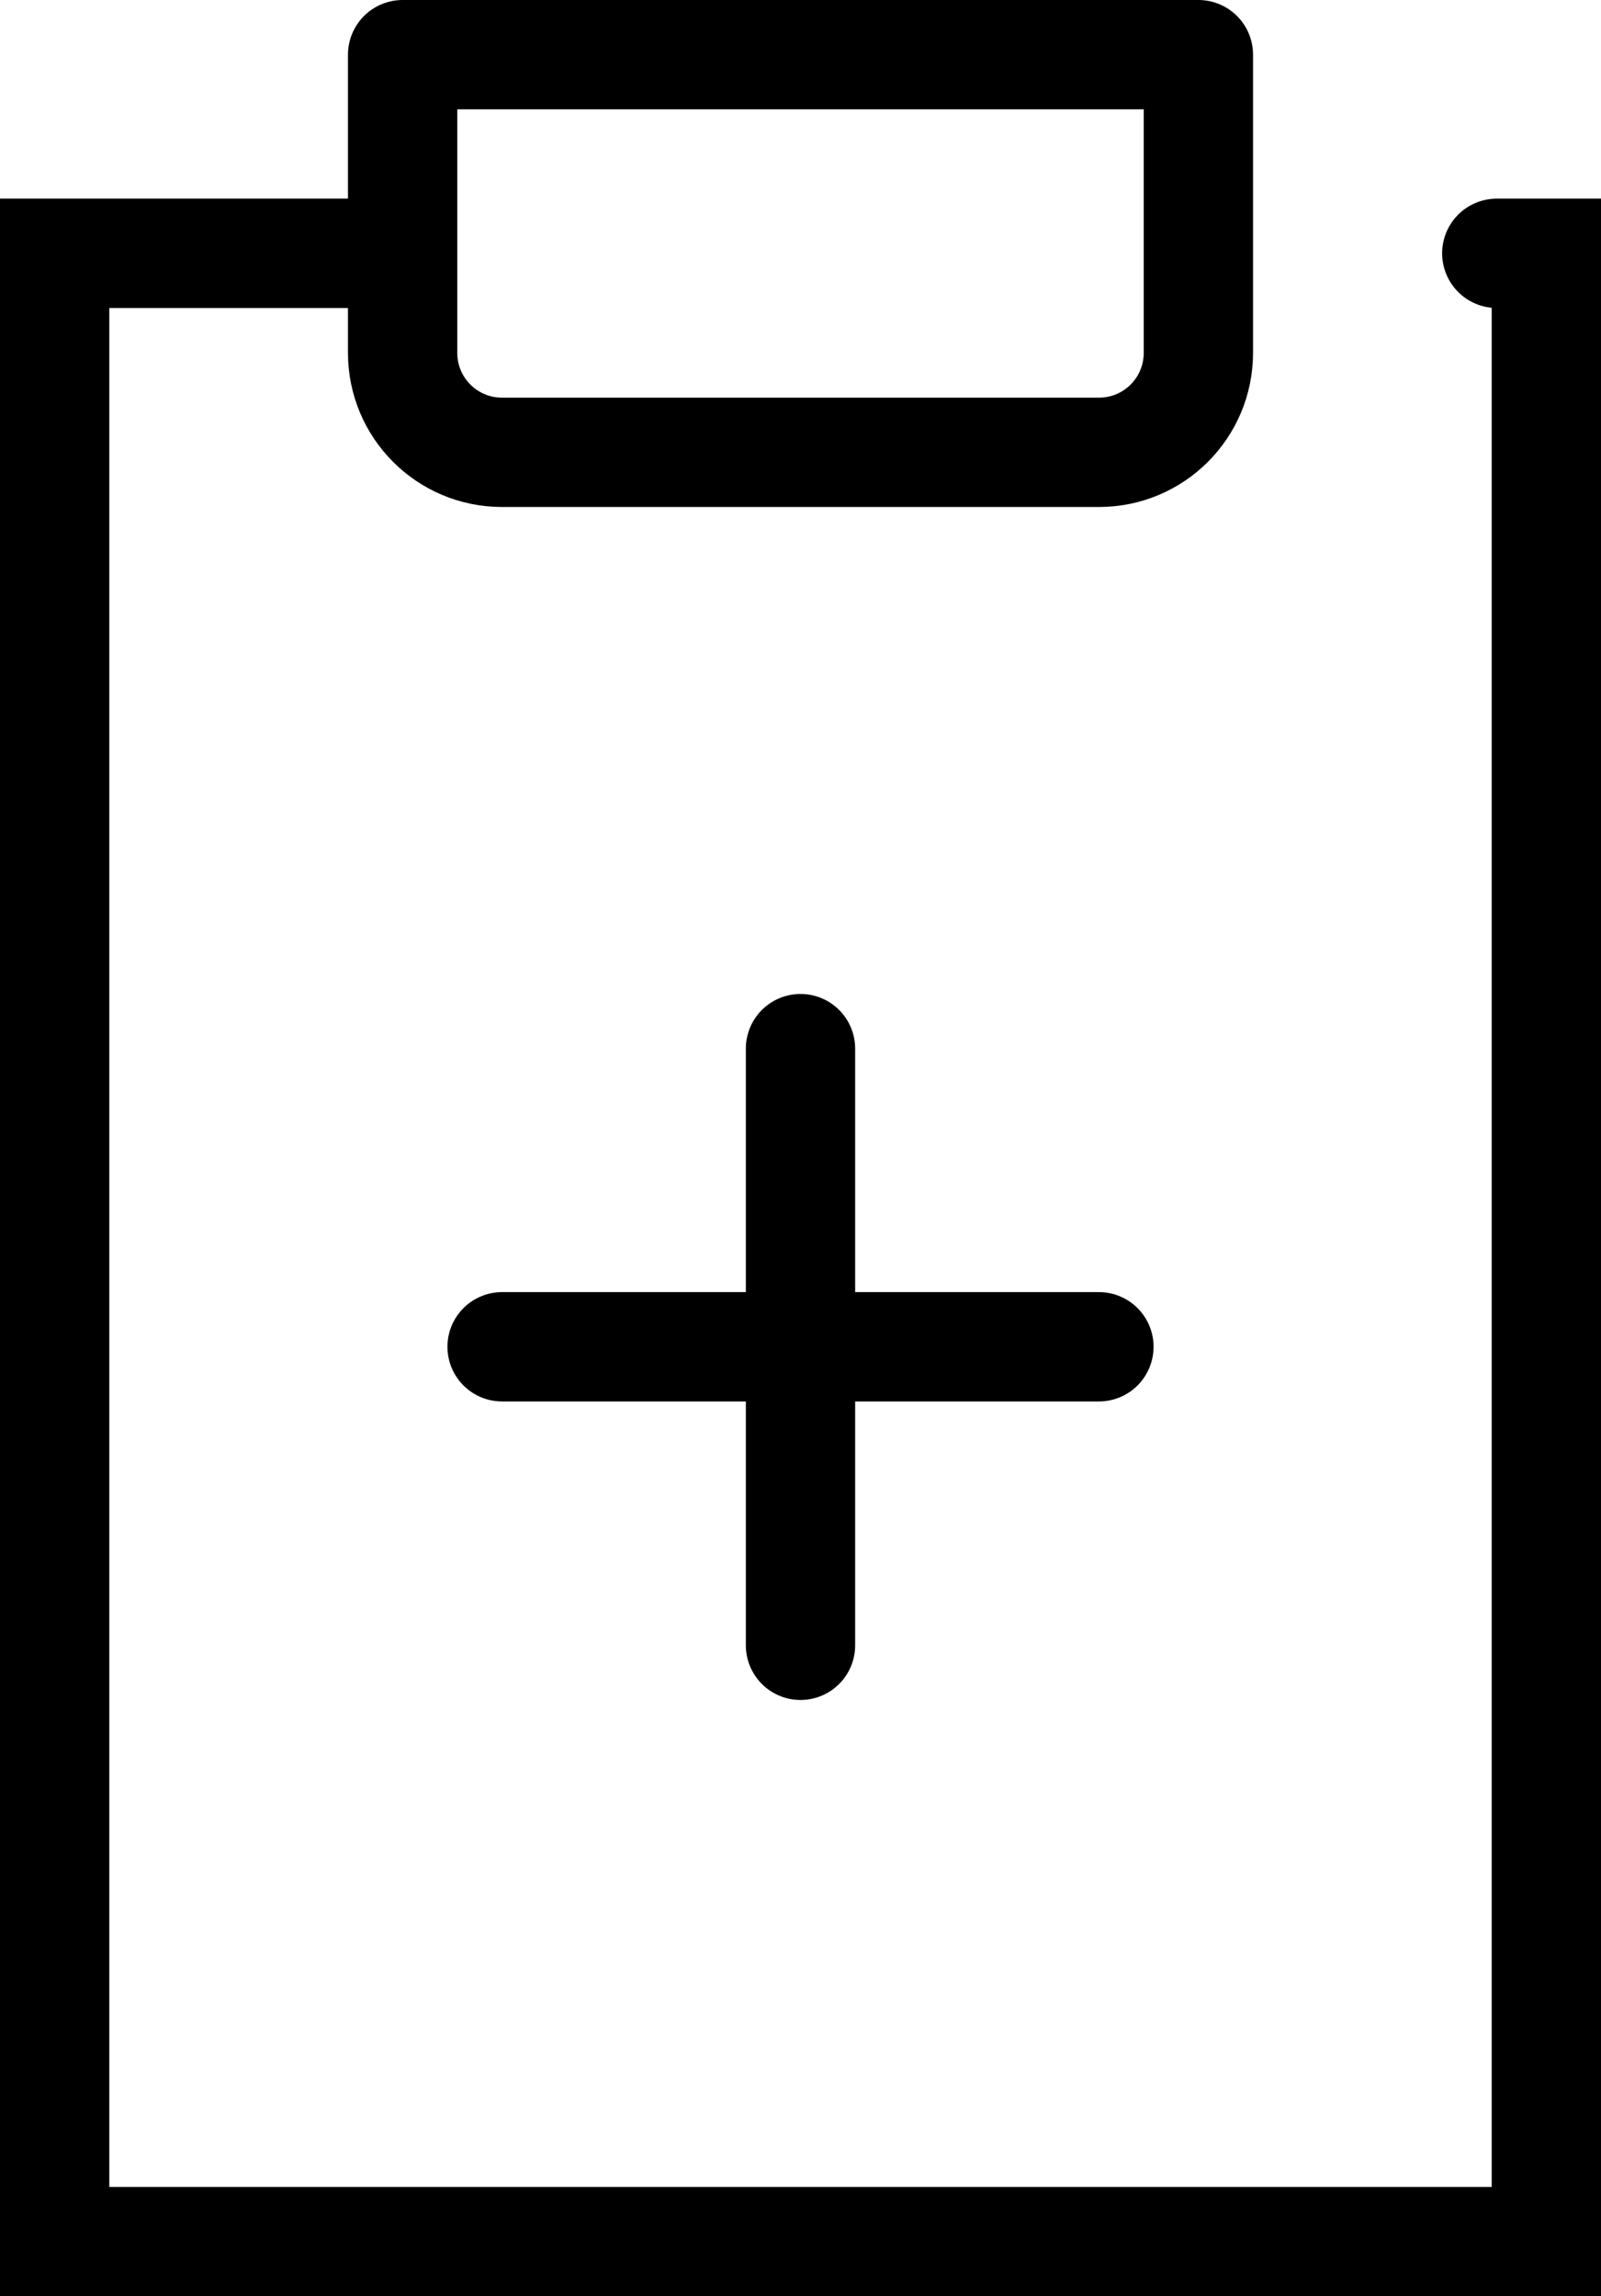
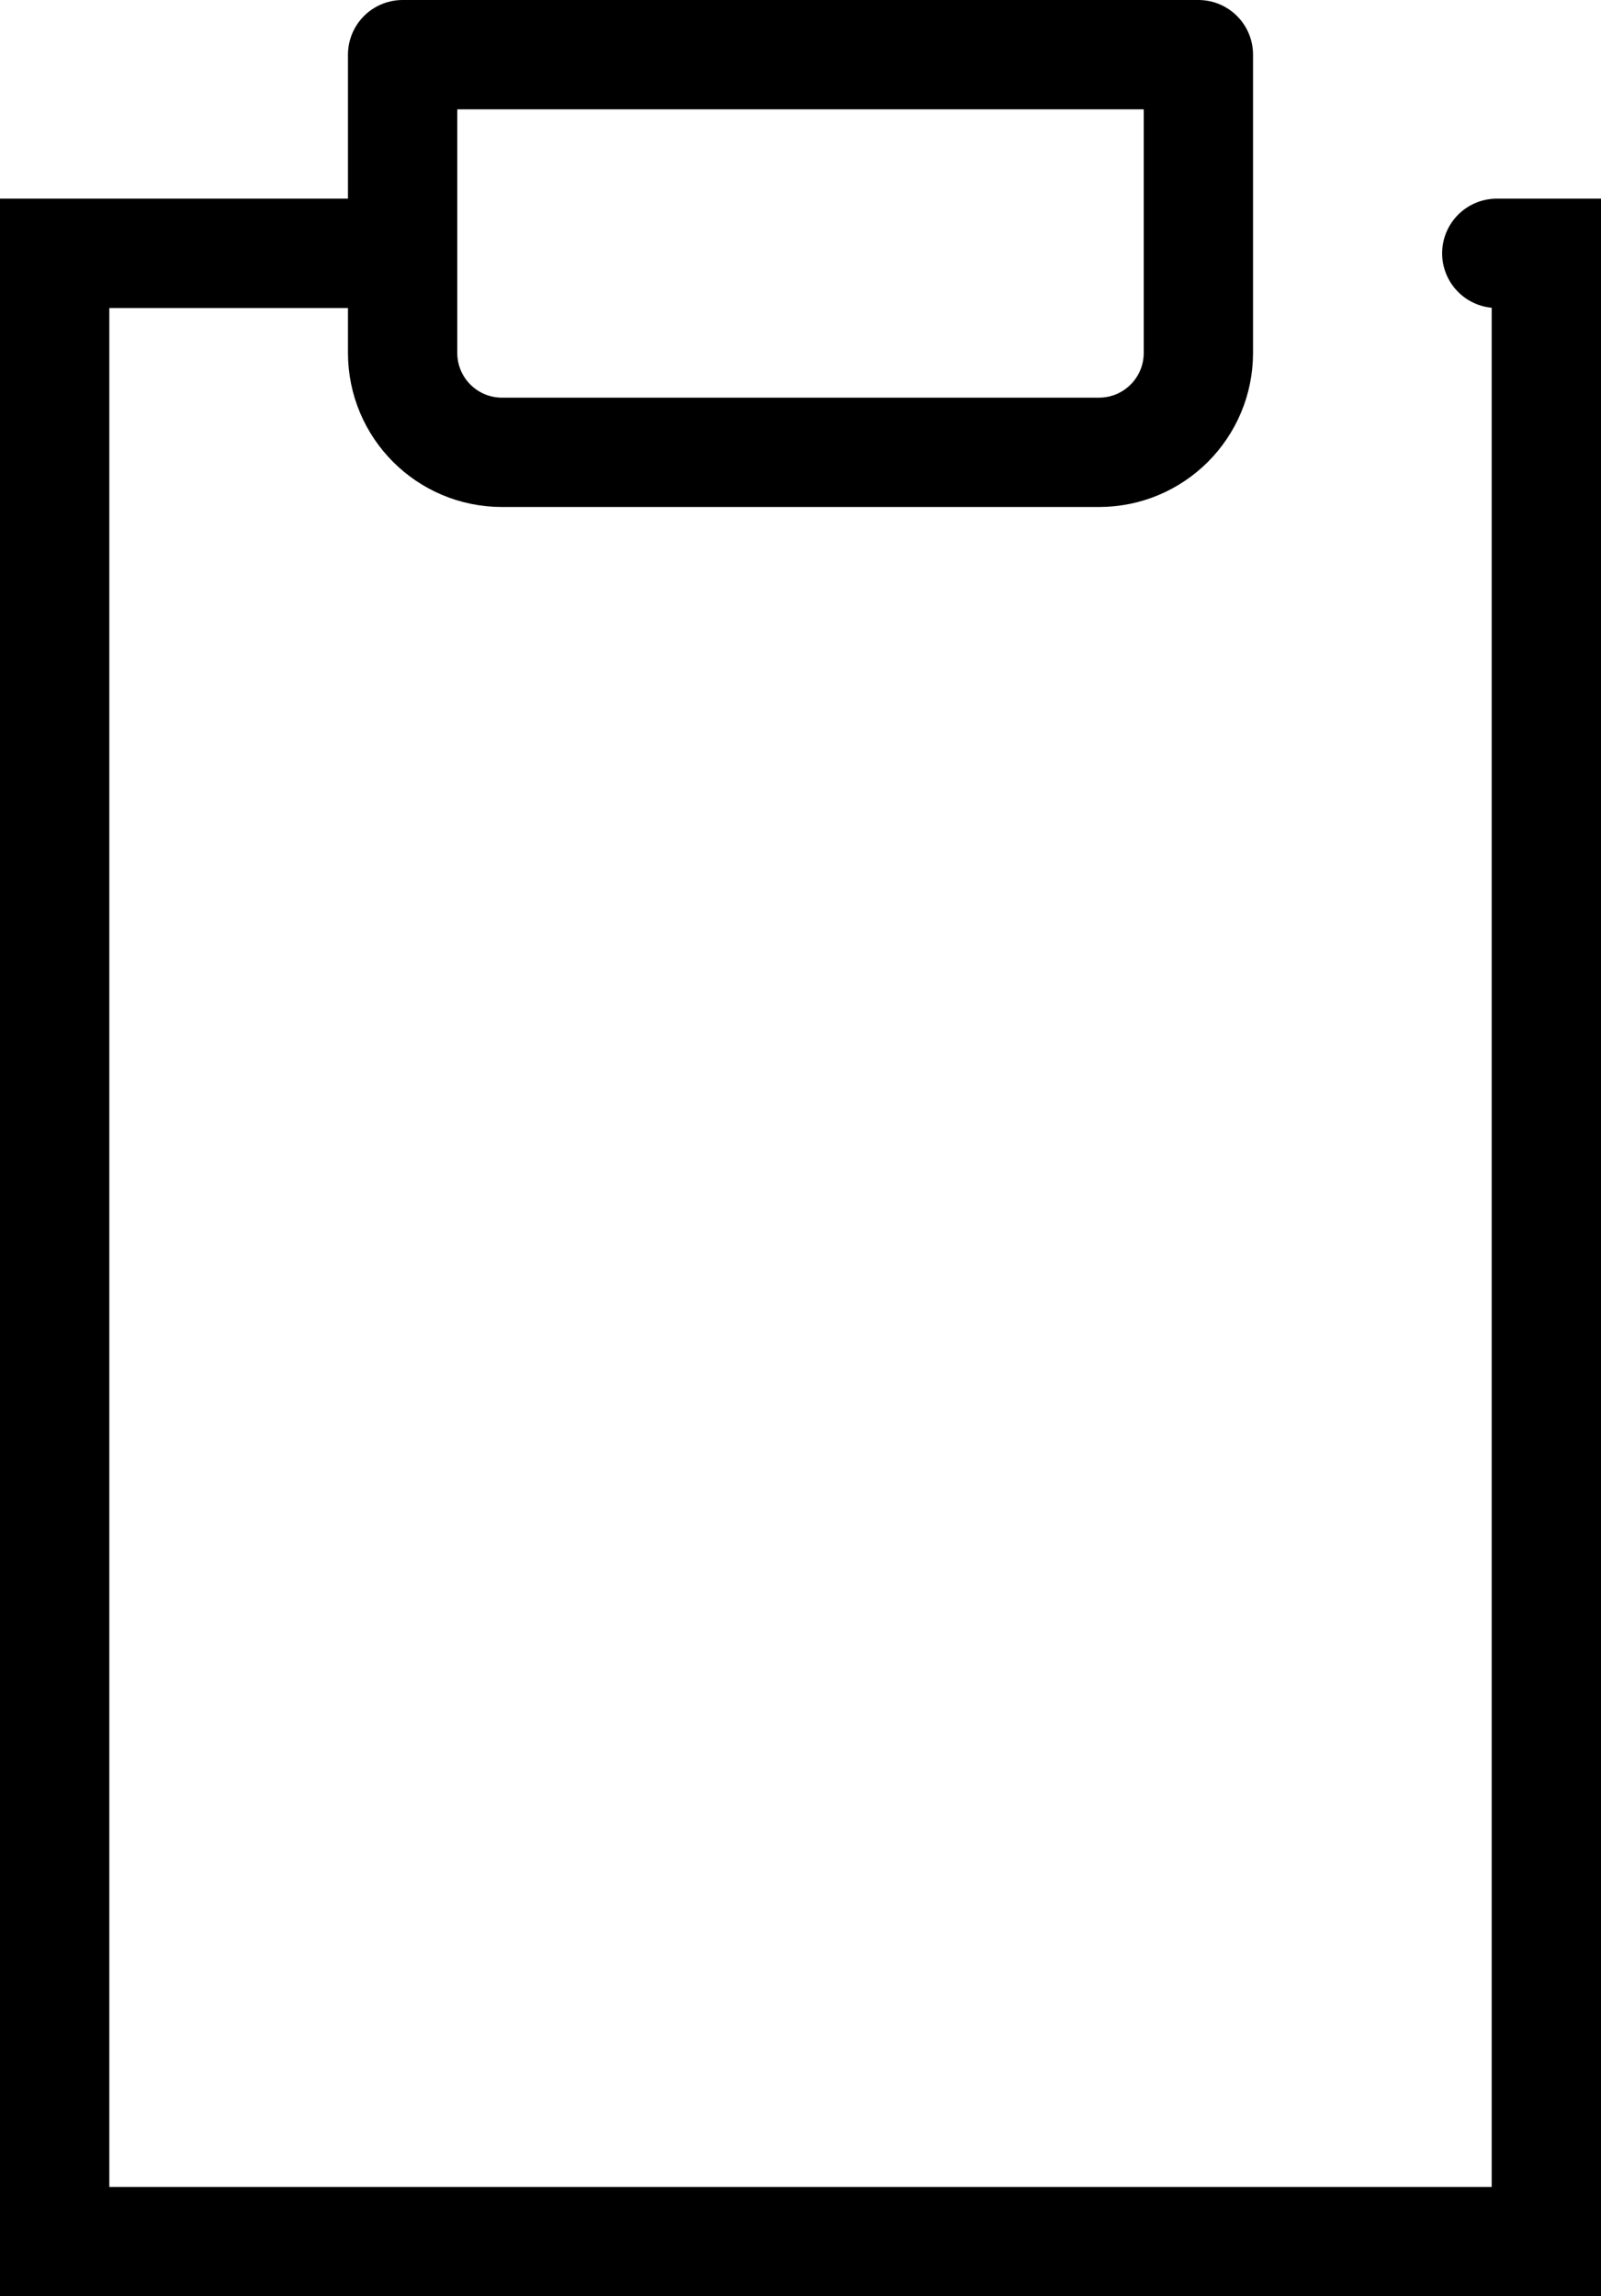
<svg xmlns="http://www.w3.org/2000/svg" viewBox="0 0 43.94 63">
  <defs>
    <style>.cls-1 {
        stroke-miterlimit: 10;
      }

      .cls-1, .cls-2 {
        fill: none;
        stroke: #000;
        stroke-linecap: round;
        stroke-width: 3px;
      }

      .cls-2 {
        stroke-linejoin: round;
      }</style>
  </defs>
  <g>
    <g>
      <polyline class="cls-1" points="41.08 6.95 42.44 6.95 42.44 61.5 1.5 61.5 1.5 6.95 11.05 6.95" />
      <path class="cls-2" d="m11.05,1.5h21.84v8.18c0,1.51-1.22,2.73-2.73,2.73H13.78c-1.51,0-2.73-1.22-2.73-2.73V1.5h0Z" />
-       <line class="cls-1" x1="13.78" y1="36.95" x2="30.16" y2="36.95" />
-       <line class="cls-1" x1="21.97" y1="28.77" x2="21.97" y2="45.14" />
    </g>
  </g>
</svg>